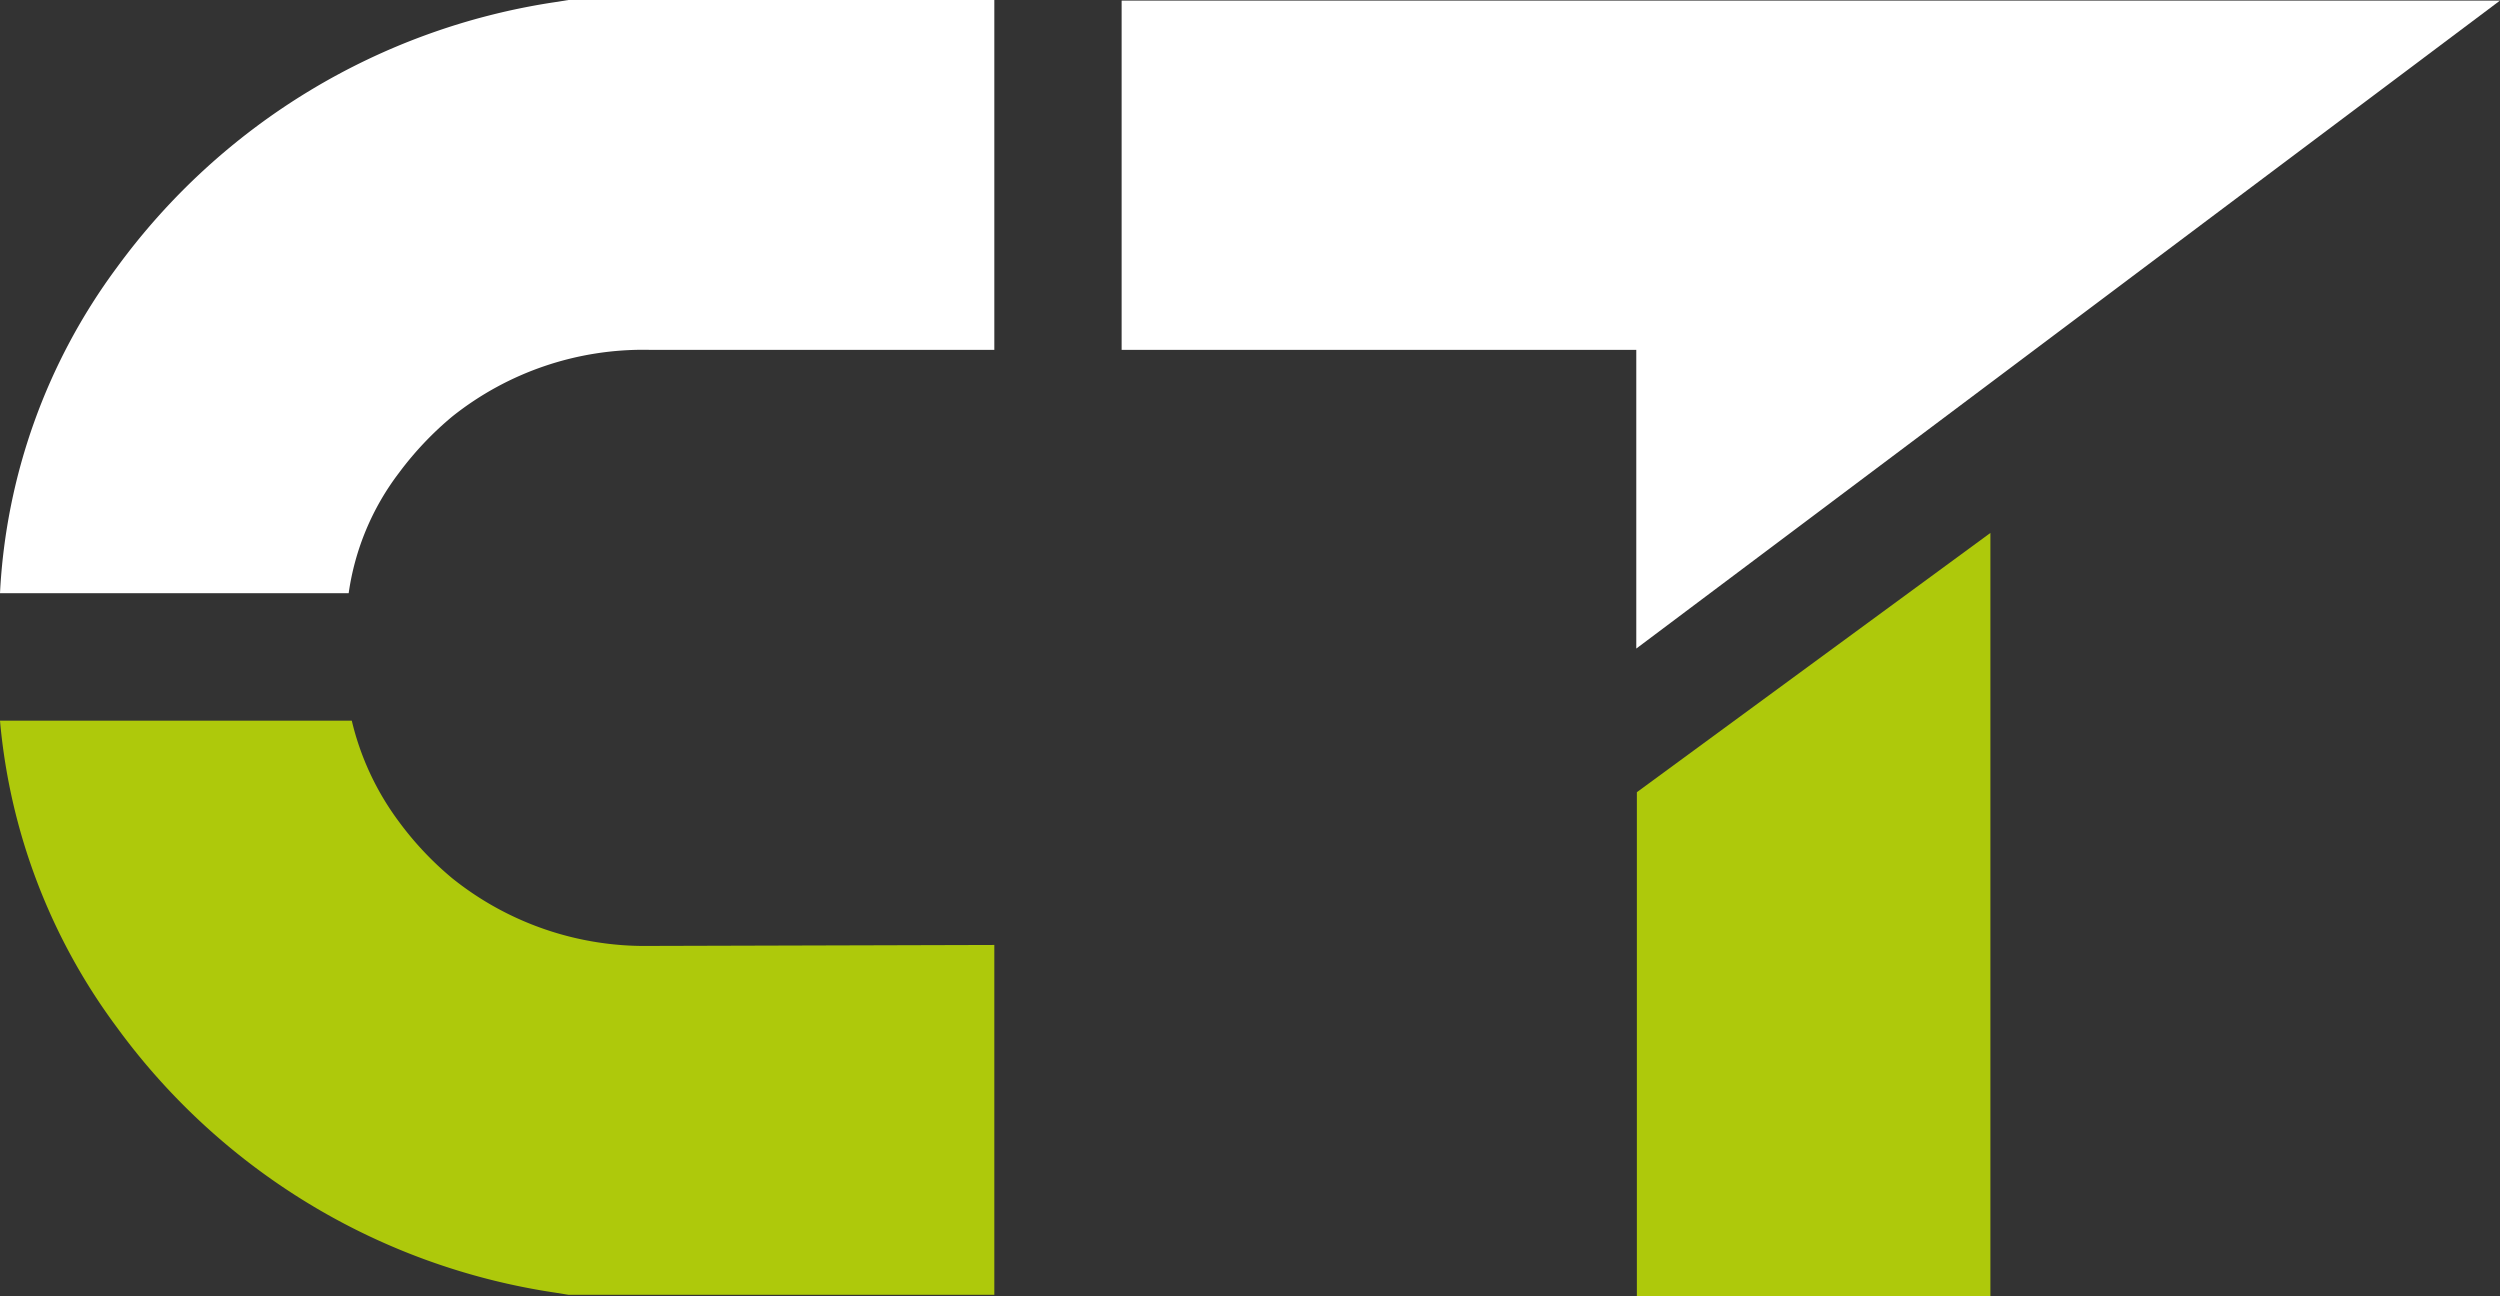
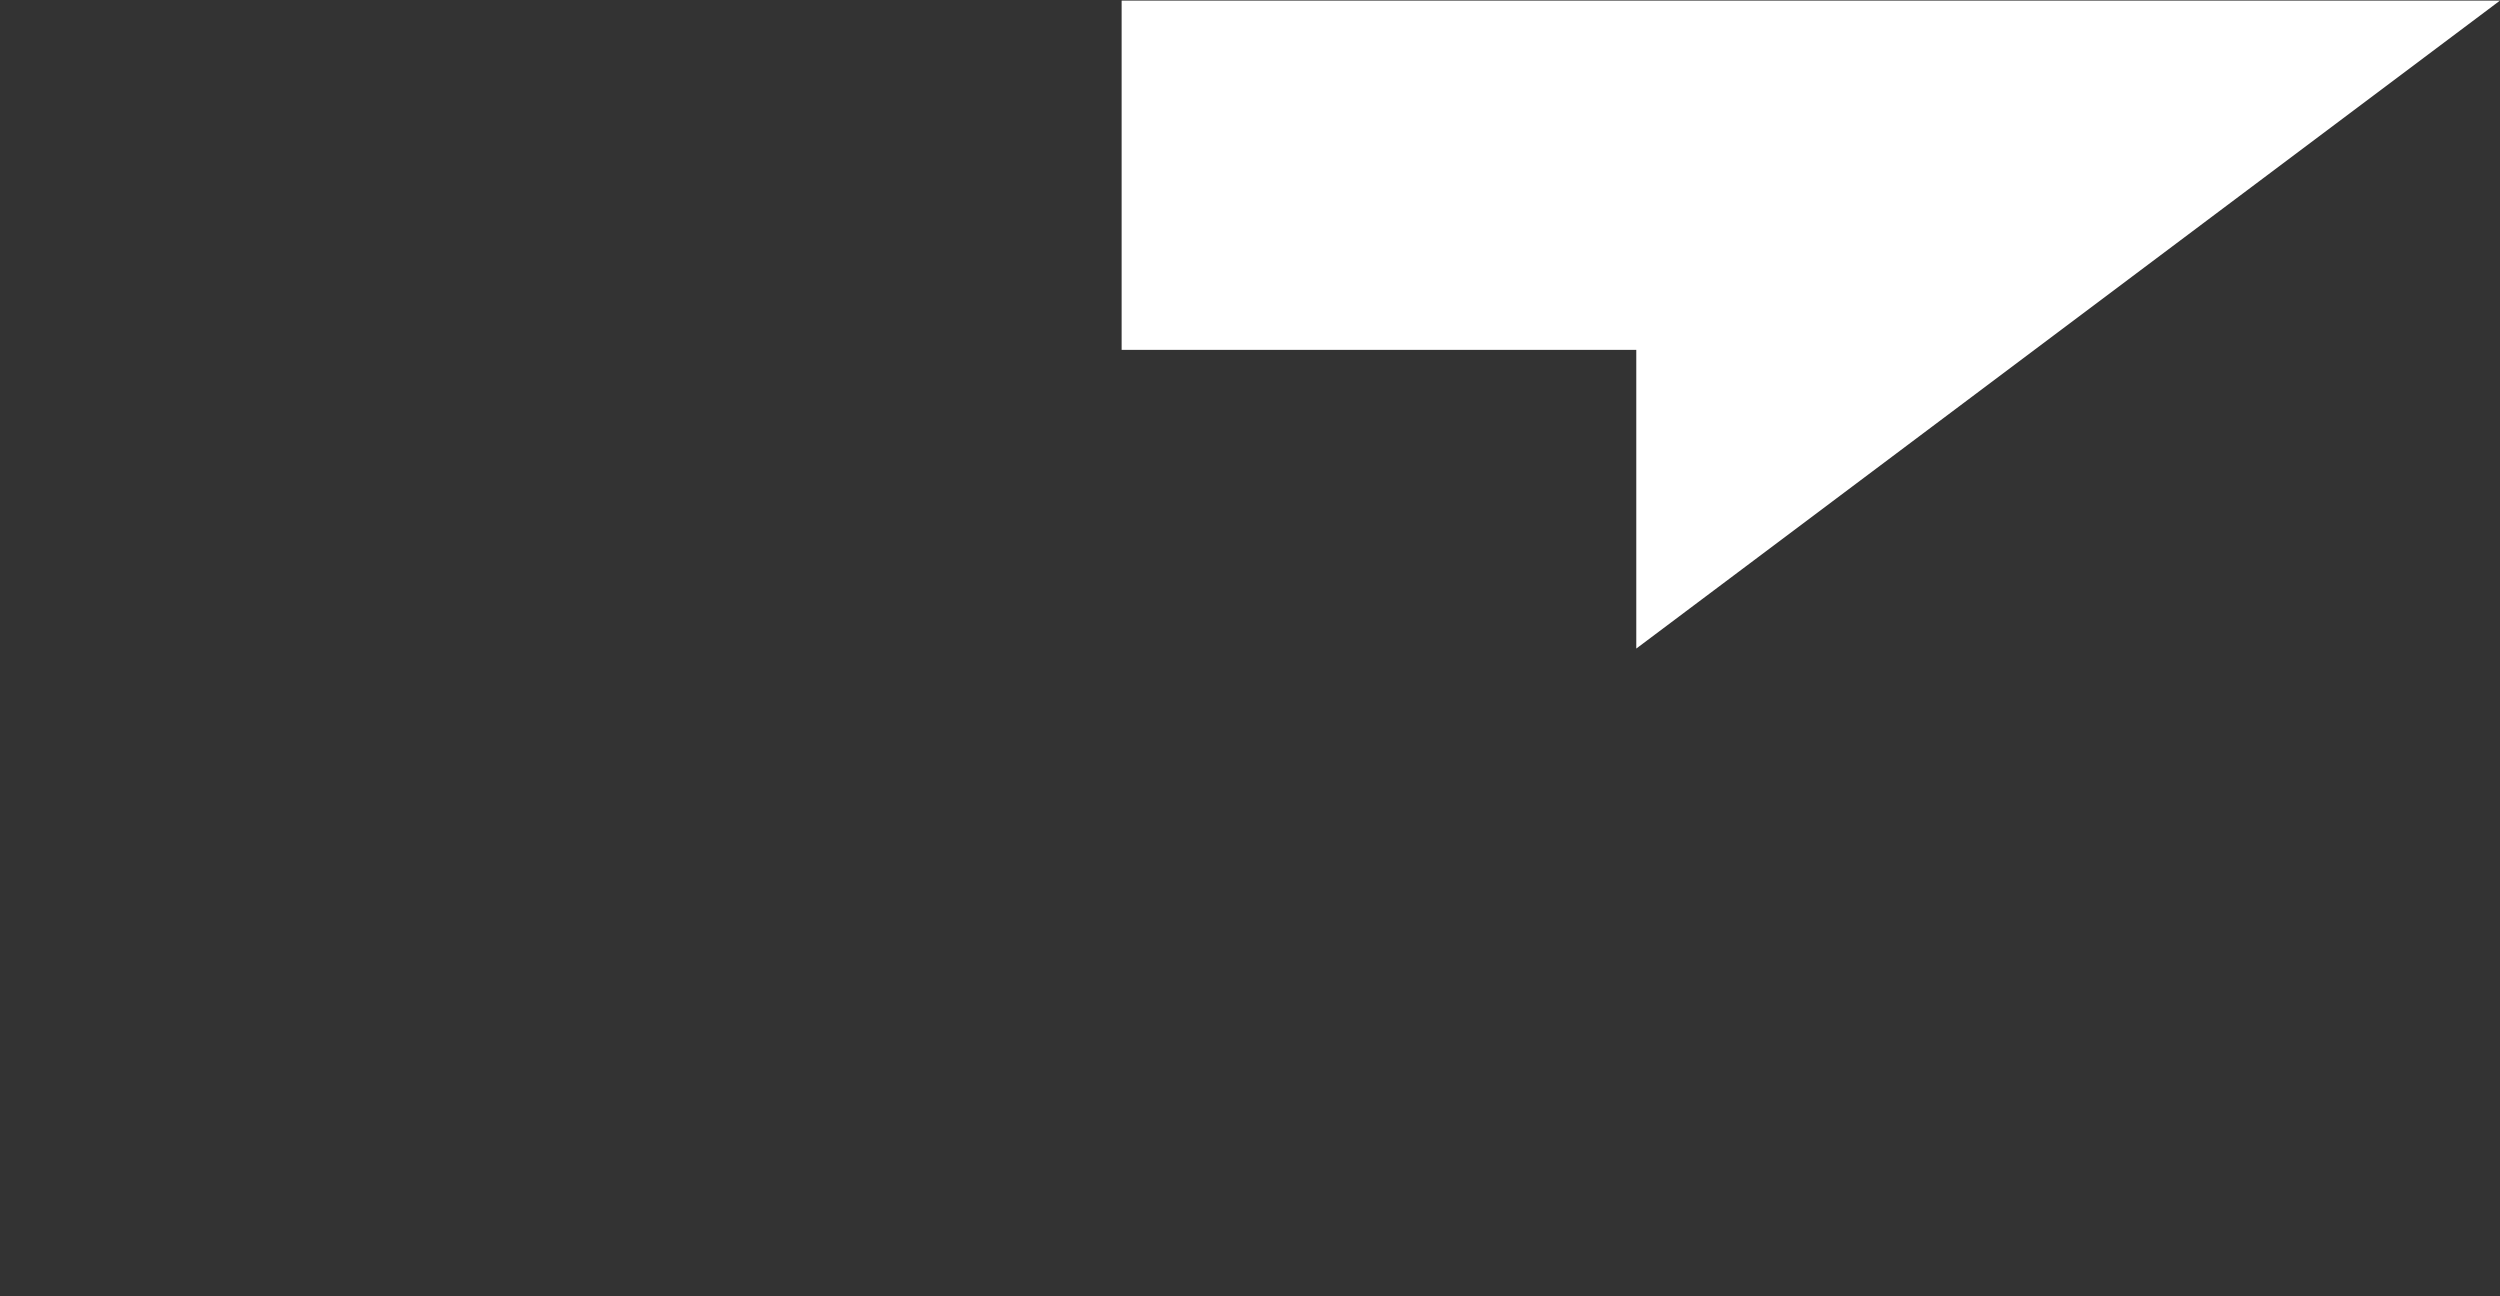
<svg xmlns="http://www.w3.org/2000/svg" viewBox="0 0 128.63 66.7">
  <rect x="0" y="0" width="128.63" height="66.7" fill="#333333" stroke="none" />
  <defs>
    <style>.cls-1{fill:#aec90b;}.cls-2{fill:#fff;}</style>
  </defs>
  <g id="Layer_2" data-name="Layer 2">
    <g id="Camada_1" data-name="Camada 1">
-       <polygon class="cls-1" points="84.22 40.76 84.22 66.7 102.41 66.7 102.41 27.42 84.22 40.76" />
      <polygon class="cls-2" points="128.63 0.03 57.71 0.03 57.71 18 84.19 18 84.19 33.37 128.63 0.03" />
-       <path class="cls-1" d="M33.4,48.67a15.83,15.83,0,0,1-10.13-3.48,16.49,16.49,0,0,1-2.75-2.92,14.15,14.15,0,0,1-2.42-5.19H0A31,31,0,0,0,6,52.84,34.13,34.13,0,0,0,28.57,66.51l.68.11H51.16v-18Z" />
-       <path class="cls-2" d="M29.25,0l-.69.11A34.18,34.18,0,0,0,6,13.78,30.73,30.73,0,0,0,0,30.52H17.94a13.3,13.3,0,0,1,2.58-6.18,16.83,16.83,0,0,1,2.75-2.91A15.77,15.77,0,0,1,33.4,18H51.16V0Z" />
    </g>
  </g>
</svg>